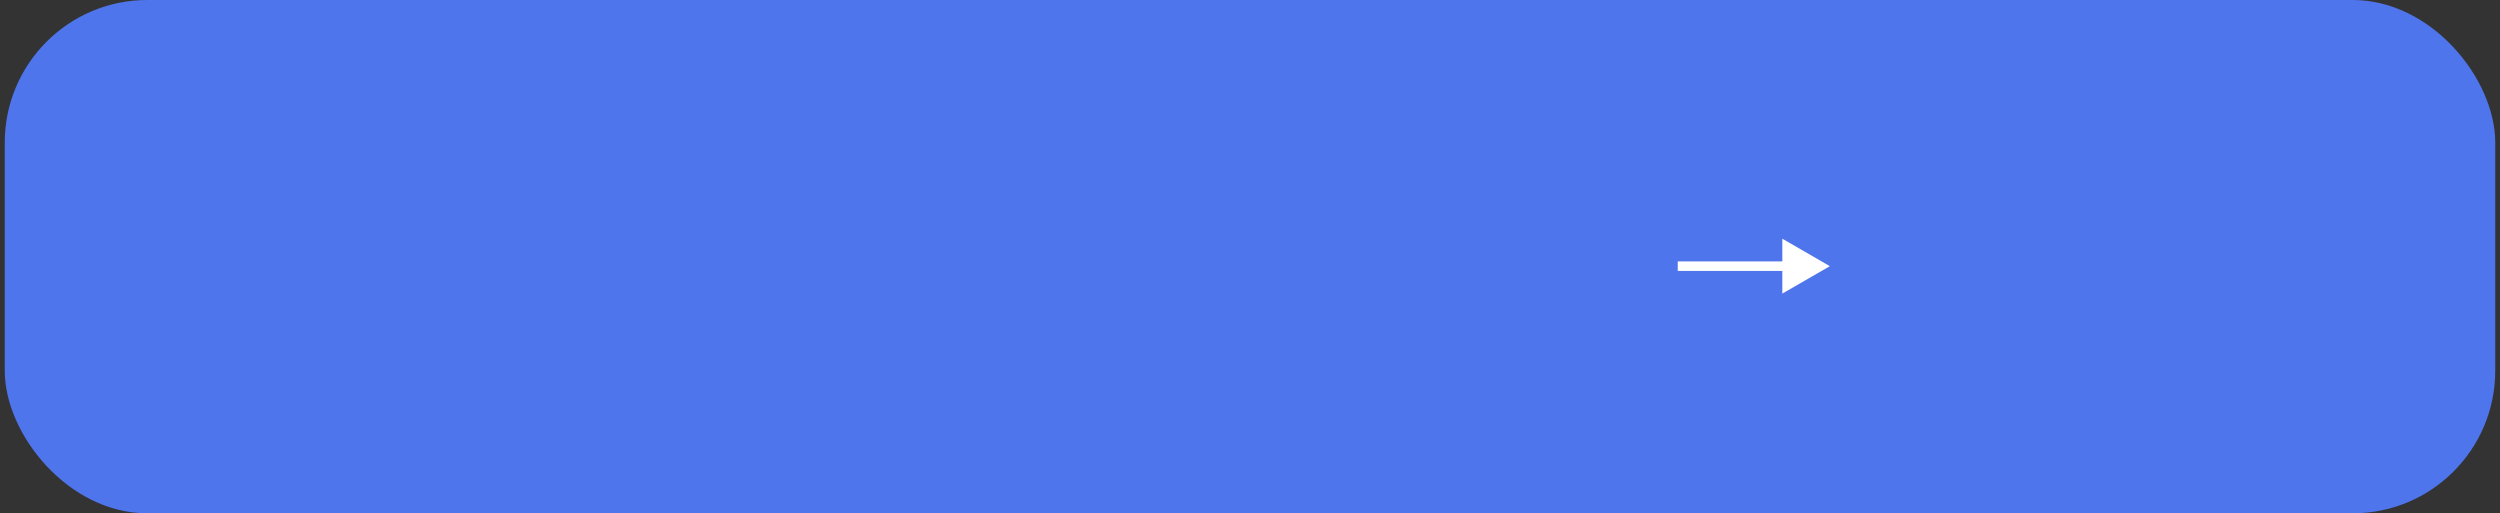
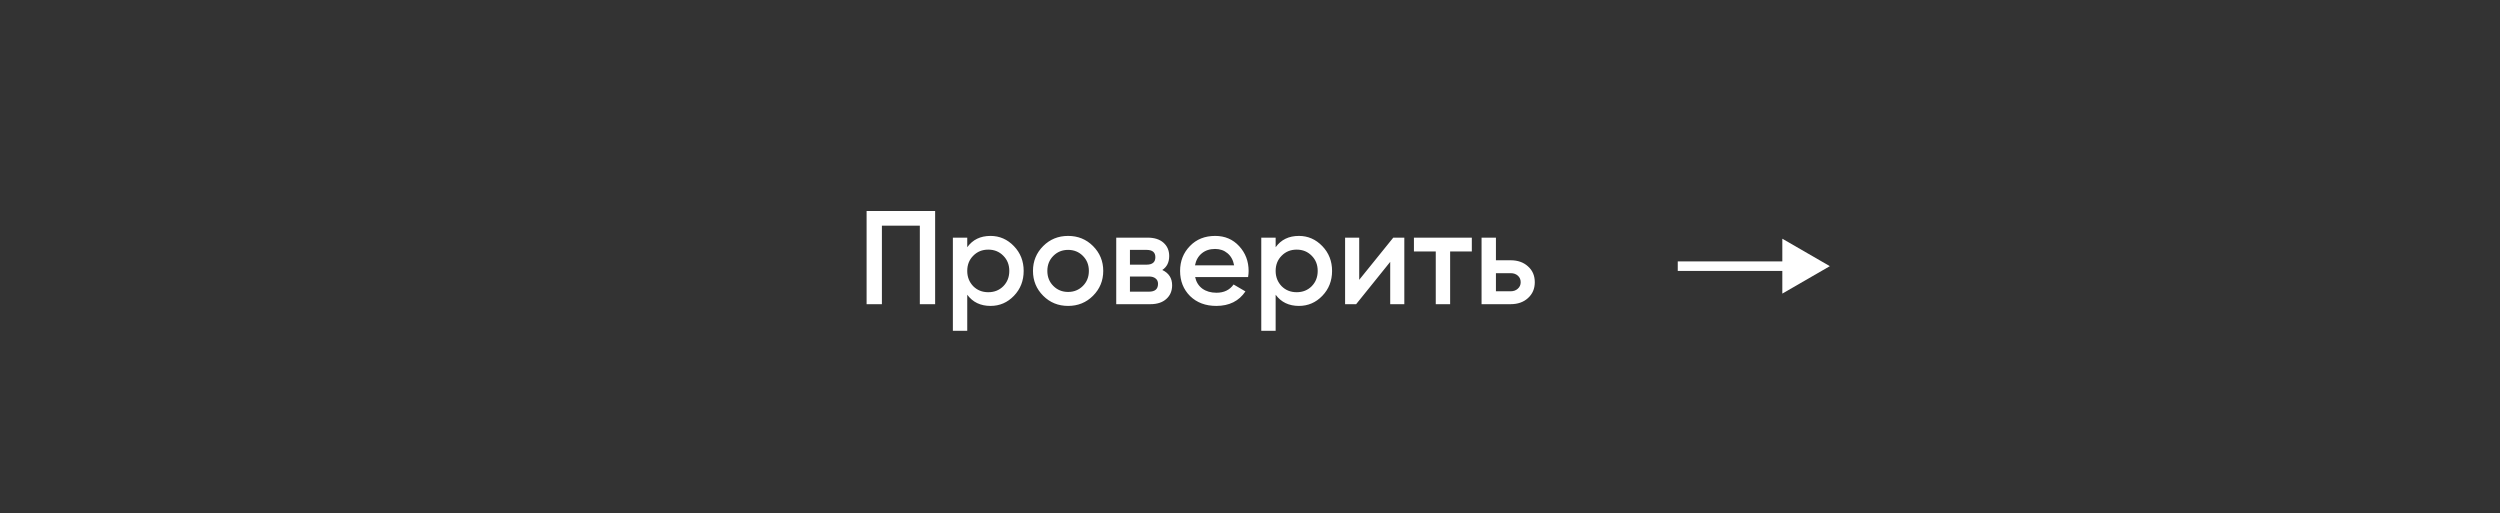
<svg xmlns="http://www.w3.org/2000/svg" width="263" height="54" viewBox="0 0 263 54" fill="none">
  <rect x="0" y="0" width="263" height="54" fill="#333333" stroke="none" />
  <path d="M91.166 22.2H98.376V32H96.766V23.74H92.776V32H91.166V22.2ZM104.204 24.818C105.156 24.818 105.978 25.177 106.668 25.896C107.35 26.605 107.69 27.473 107.69 28.5C107.69 29.536 107.35 30.409 106.668 31.118C105.987 31.827 105.166 32.182 104.204 32.182C103.15 32.182 102.333 31.79 101.754 31.006V34.8H100.242V25H101.754V26.008C102.324 25.215 103.14 24.818 104.204 24.818ZM102.384 30.11C102.804 30.53 103.332 30.74 103.966 30.74C104.601 30.74 105.128 30.53 105.548 30.11C105.968 29.681 106.178 29.144 106.178 28.5C106.178 27.856 105.968 27.324 105.548 26.904C105.128 26.475 104.601 26.26 103.966 26.26C103.332 26.26 102.804 26.475 102.384 26.904C101.964 27.324 101.754 27.856 101.754 28.5C101.754 29.135 101.964 29.671 102.384 30.11ZM114.983 31.118C114.273 31.827 113.401 32.182 112.365 32.182C111.329 32.182 110.456 31.827 109.747 31.118C109.028 30.399 108.669 29.527 108.669 28.5C108.669 27.473 109.028 26.601 109.747 25.882C110.456 25.173 111.329 24.818 112.365 24.818C113.401 24.818 114.273 25.173 114.983 25.882C115.701 26.601 116.061 27.473 116.061 28.5C116.061 29.527 115.701 30.399 114.983 31.118ZM110.181 28.5C110.181 29.135 110.391 29.662 110.811 30.082C111.231 30.502 111.749 30.712 112.365 30.712C112.981 30.712 113.499 30.502 113.919 30.082C114.339 29.662 114.549 29.135 114.549 28.5C114.549 27.865 114.339 27.338 113.919 26.918C113.499 26.498 112.981 26.288 112.365 26.288C111.749 26.288 111.231 26.498 110.811 26.918C110.391 27.338 110.181 27.865 110.181 28.5ZM122.272 28.402C122.963 28.729 123.308 29.265 123.308 30.012C123.308 30.609 123.103 31.09 122.692 31.454C122.291 31.818 121.731 32 121.012 32H117.428V25H120.732C121.441 25 121.997 25.177 122.398 25.532C122.799 25.887 123 26.353 123 26.932C123 27.595 122.757 28.085 122.272 28.402ZM120.62 26.288H118.87V27.842H120.62C121.236 27.842 121.544 27.581 121.544 27.058C121.544 26.545 121.236 26.288 120.62 26.288ZM118.87 30.684H120.872C121.507 30.684 121.824 30.409 121.824 29.858C121.824 29.615 121.74 29.429 121.572 29.298C121.404 29.158 121.171 29.088 120.872 29.088H118.87V30.684ZM131.299 29.144H125.727C125.839 29.667 126.091 30.073 126.483 30.362C126.885 30.651 127.379 30.796 127.967 30.796C128.761 30.796 129.363 30.507 129.773 29.928L131.019 30.656C130.338 31.673 129.316 32.182 127.953 32.182C126.824 32.182 125.905 31.837 125.195 31.146C124.495 30.446 124.145 29.564 124.145 28.5C124.145 27.464 124.491 26.591 125.181 25.882C125.863 25.173 126.749 24.818 127.841 24.818C128.859 24.818 129.699 25.177 130.361 25.896C131.024 26.615 131.355 27.487 131.355 28.514C131.355 28.701 131.337 28.911 131.299 29.144ZM125.713 27.912H129.829C129.727 27.361 129.493 26.937 129.129 26.638C128.775 26.339 128.341 26.19 127.827 26.19C127.267 26.19 126.801 26.344 126.427 26.652C126.054 26.96 125.816 27.38 125.713 27.912ZM136.648 24.818C137.6 24.818 138.421 25.177 139.112 25.896C139.793 26.605 140.134 27.473 140.134 28.5C140.134 29.536 139.793 30.409 139.112 31.118C138.43 31.827 137.609 32.182 136.648 32.182C135.593 32.182 134.776 31.79 134.198 31.006V34.8H132.686V25H134.198V26.008C134.767 25.215 135.584 24.818 136.648 24.818ZM134.828 30.11C135.248 30.53 135.775 30.74 136.41 30.74C137.044 30.74 137.572 30.53 137.992 30.11C138.412 29.681 138.622 29.144 138.622 28.5C138.622 27.856 138.412 27.324 137.992 26.904C137.572 26.475 137.044 26.26 136.41 26.26C135.775 26.26 135.248 26.475 134.828 26.904C134.408 27.324 134.198 27.856 134.198 28.5C134.198 29.135 134.408 29.671 134.828 30.11ZM142.988 29.438L146.572 25H147.734V32H146.25V27.548L142.666 32H141.504V25H142.988V29.438ZM148.746 25H154.836V26.456H152.554V32H151.042V26.456H148.746V25ZM157.372 27.38H158.912C159.668 27.38 160.279 27.595 160.746 28.024C161.222 28.444 161.46 28.999 161.46 29.69C161.46 30.371 161.222 30.927 160.746 31.356C160.279 31.785 159.668 32 158.912 32H155.86V25H157.372V27.38ZM157.372 30.642H158.926C159.224 30.642 159.472 30.553 159.668 30.376C159.873 30.199 159.976 29.97 159.976 29.69C159.976 29.41 159.878 29.181 159.682 29.004C159.486 28.827 159.234 28.738 158.926 28.738H157.372V30.642Z" fill="white" />
-   <rect x="0.5" width="262" height="54" rx="15" fill="#4F75ED" />
  <path d="M192.5 28L187.5 25.113V30.887L192.5 28ZM176.5 28.5H188V27.5H176.5V28.5Z" fill="white" />
</svg>